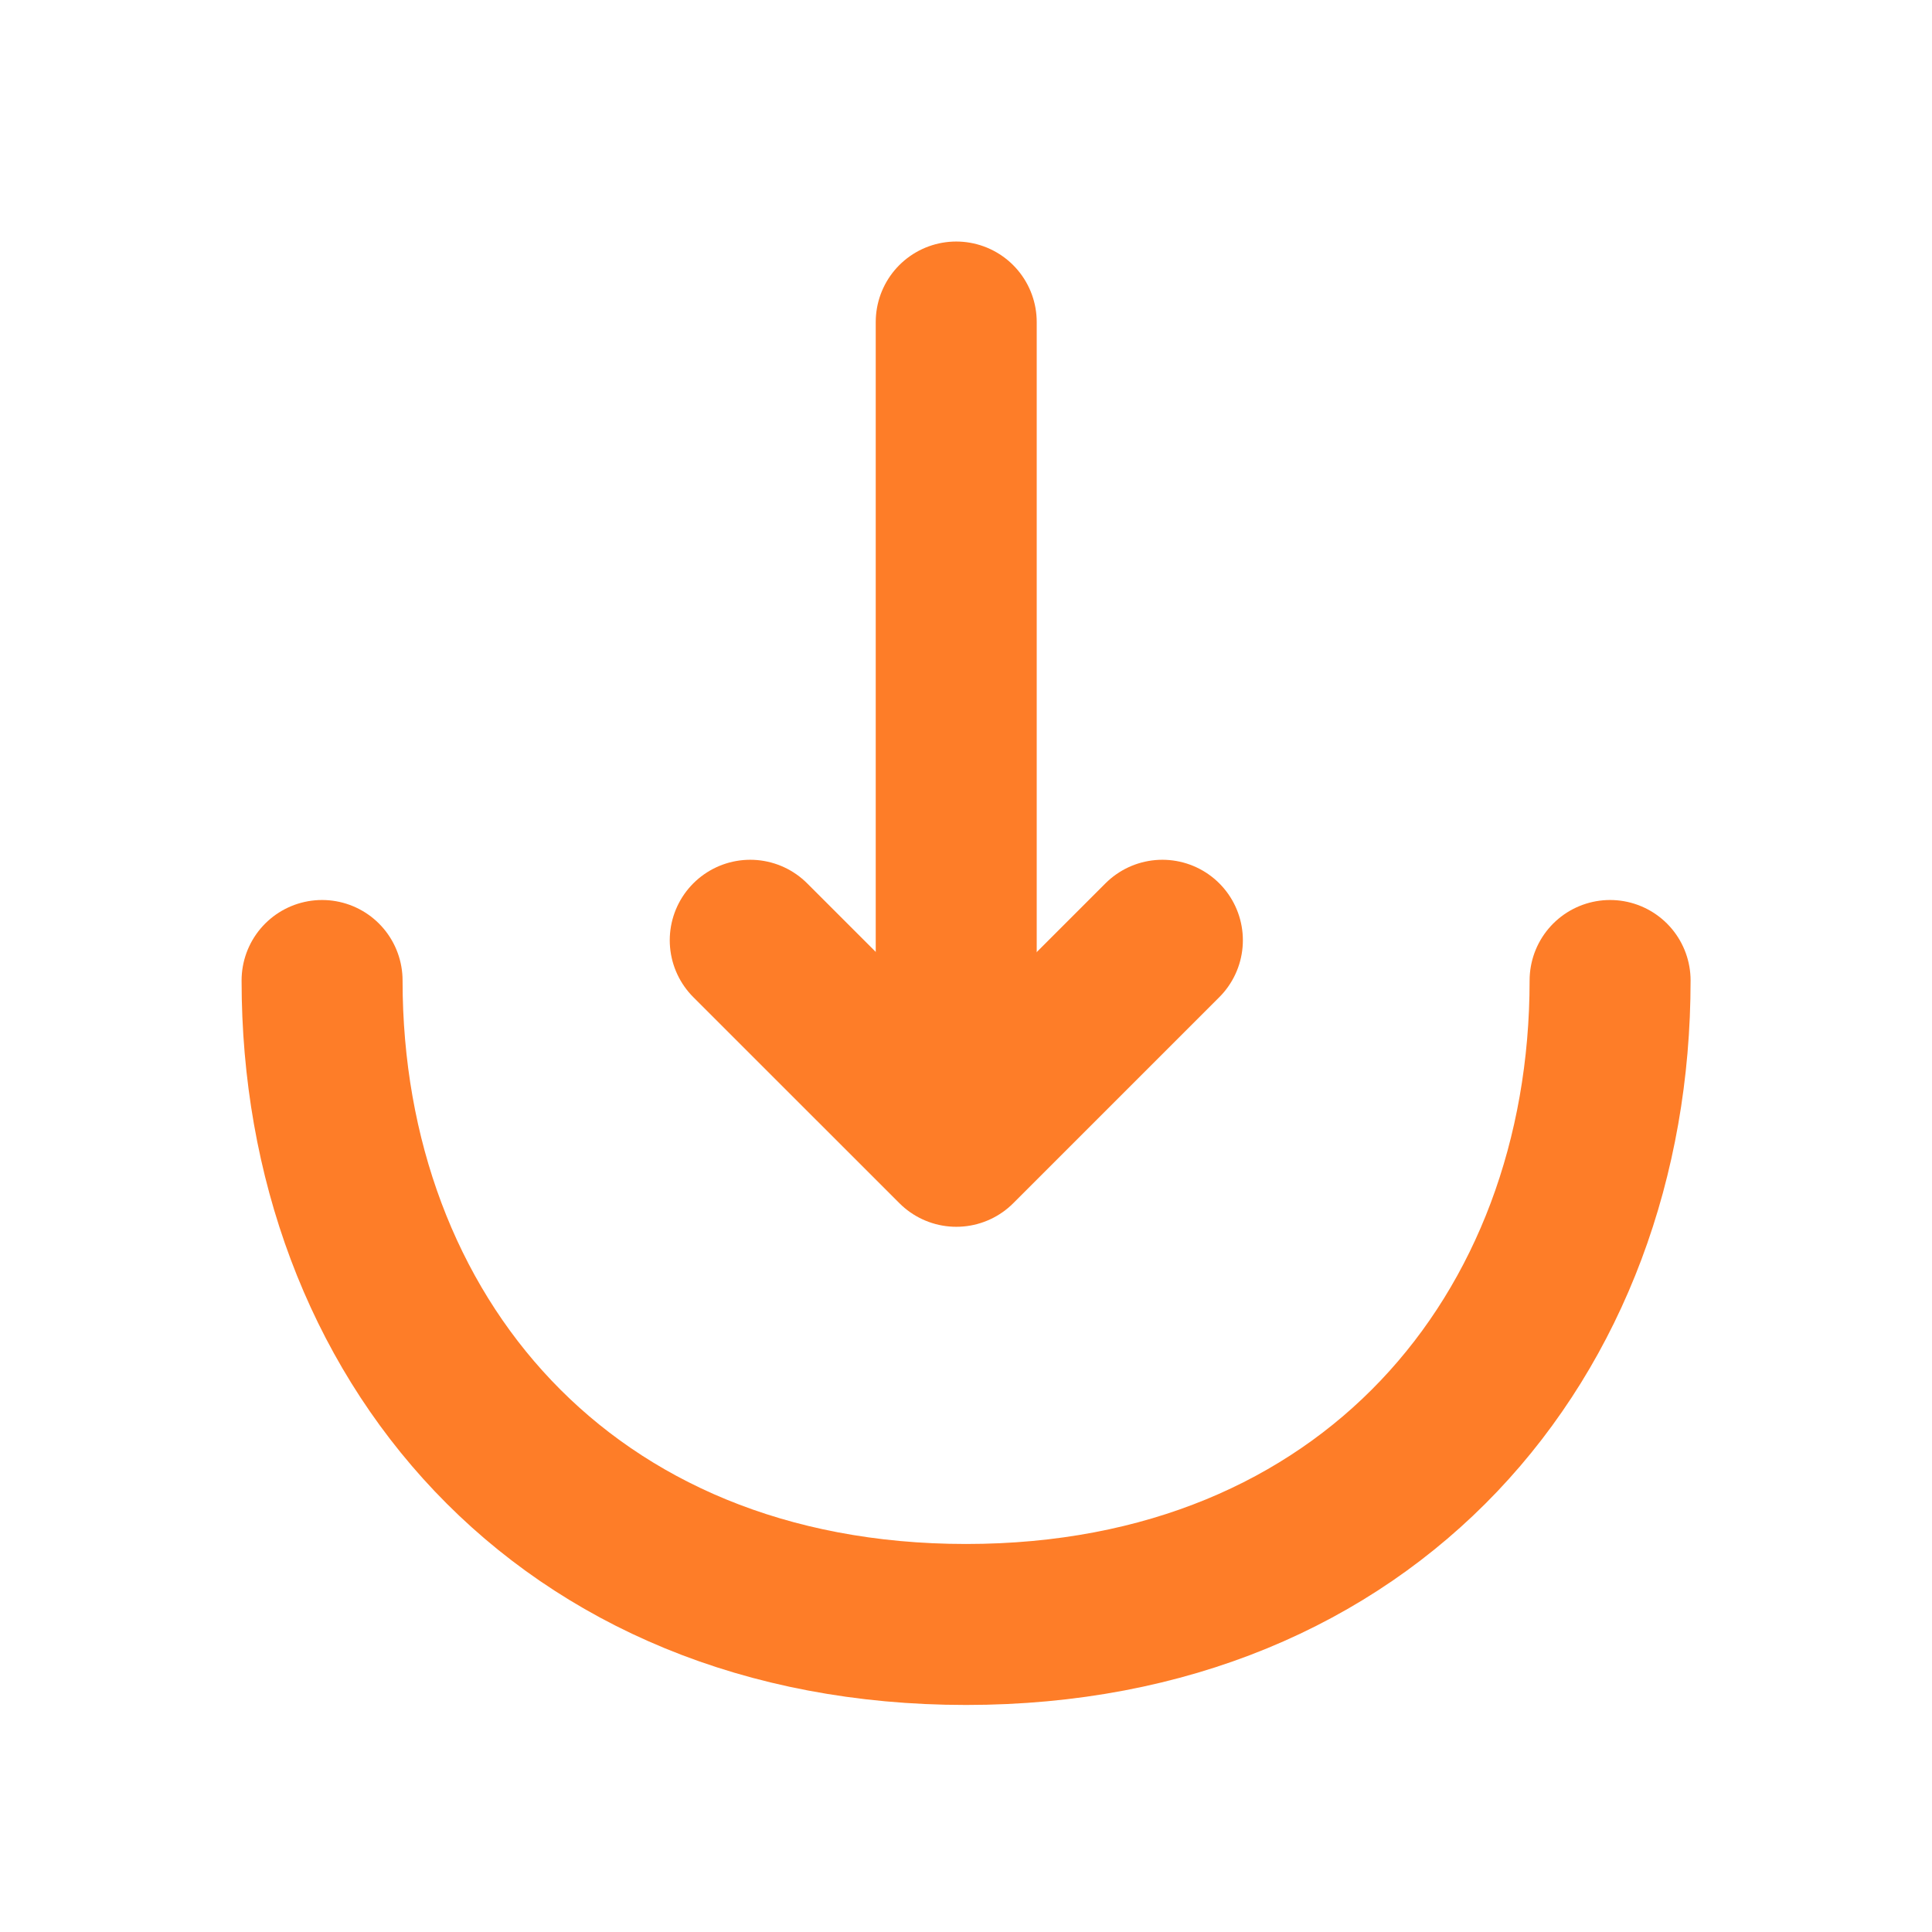
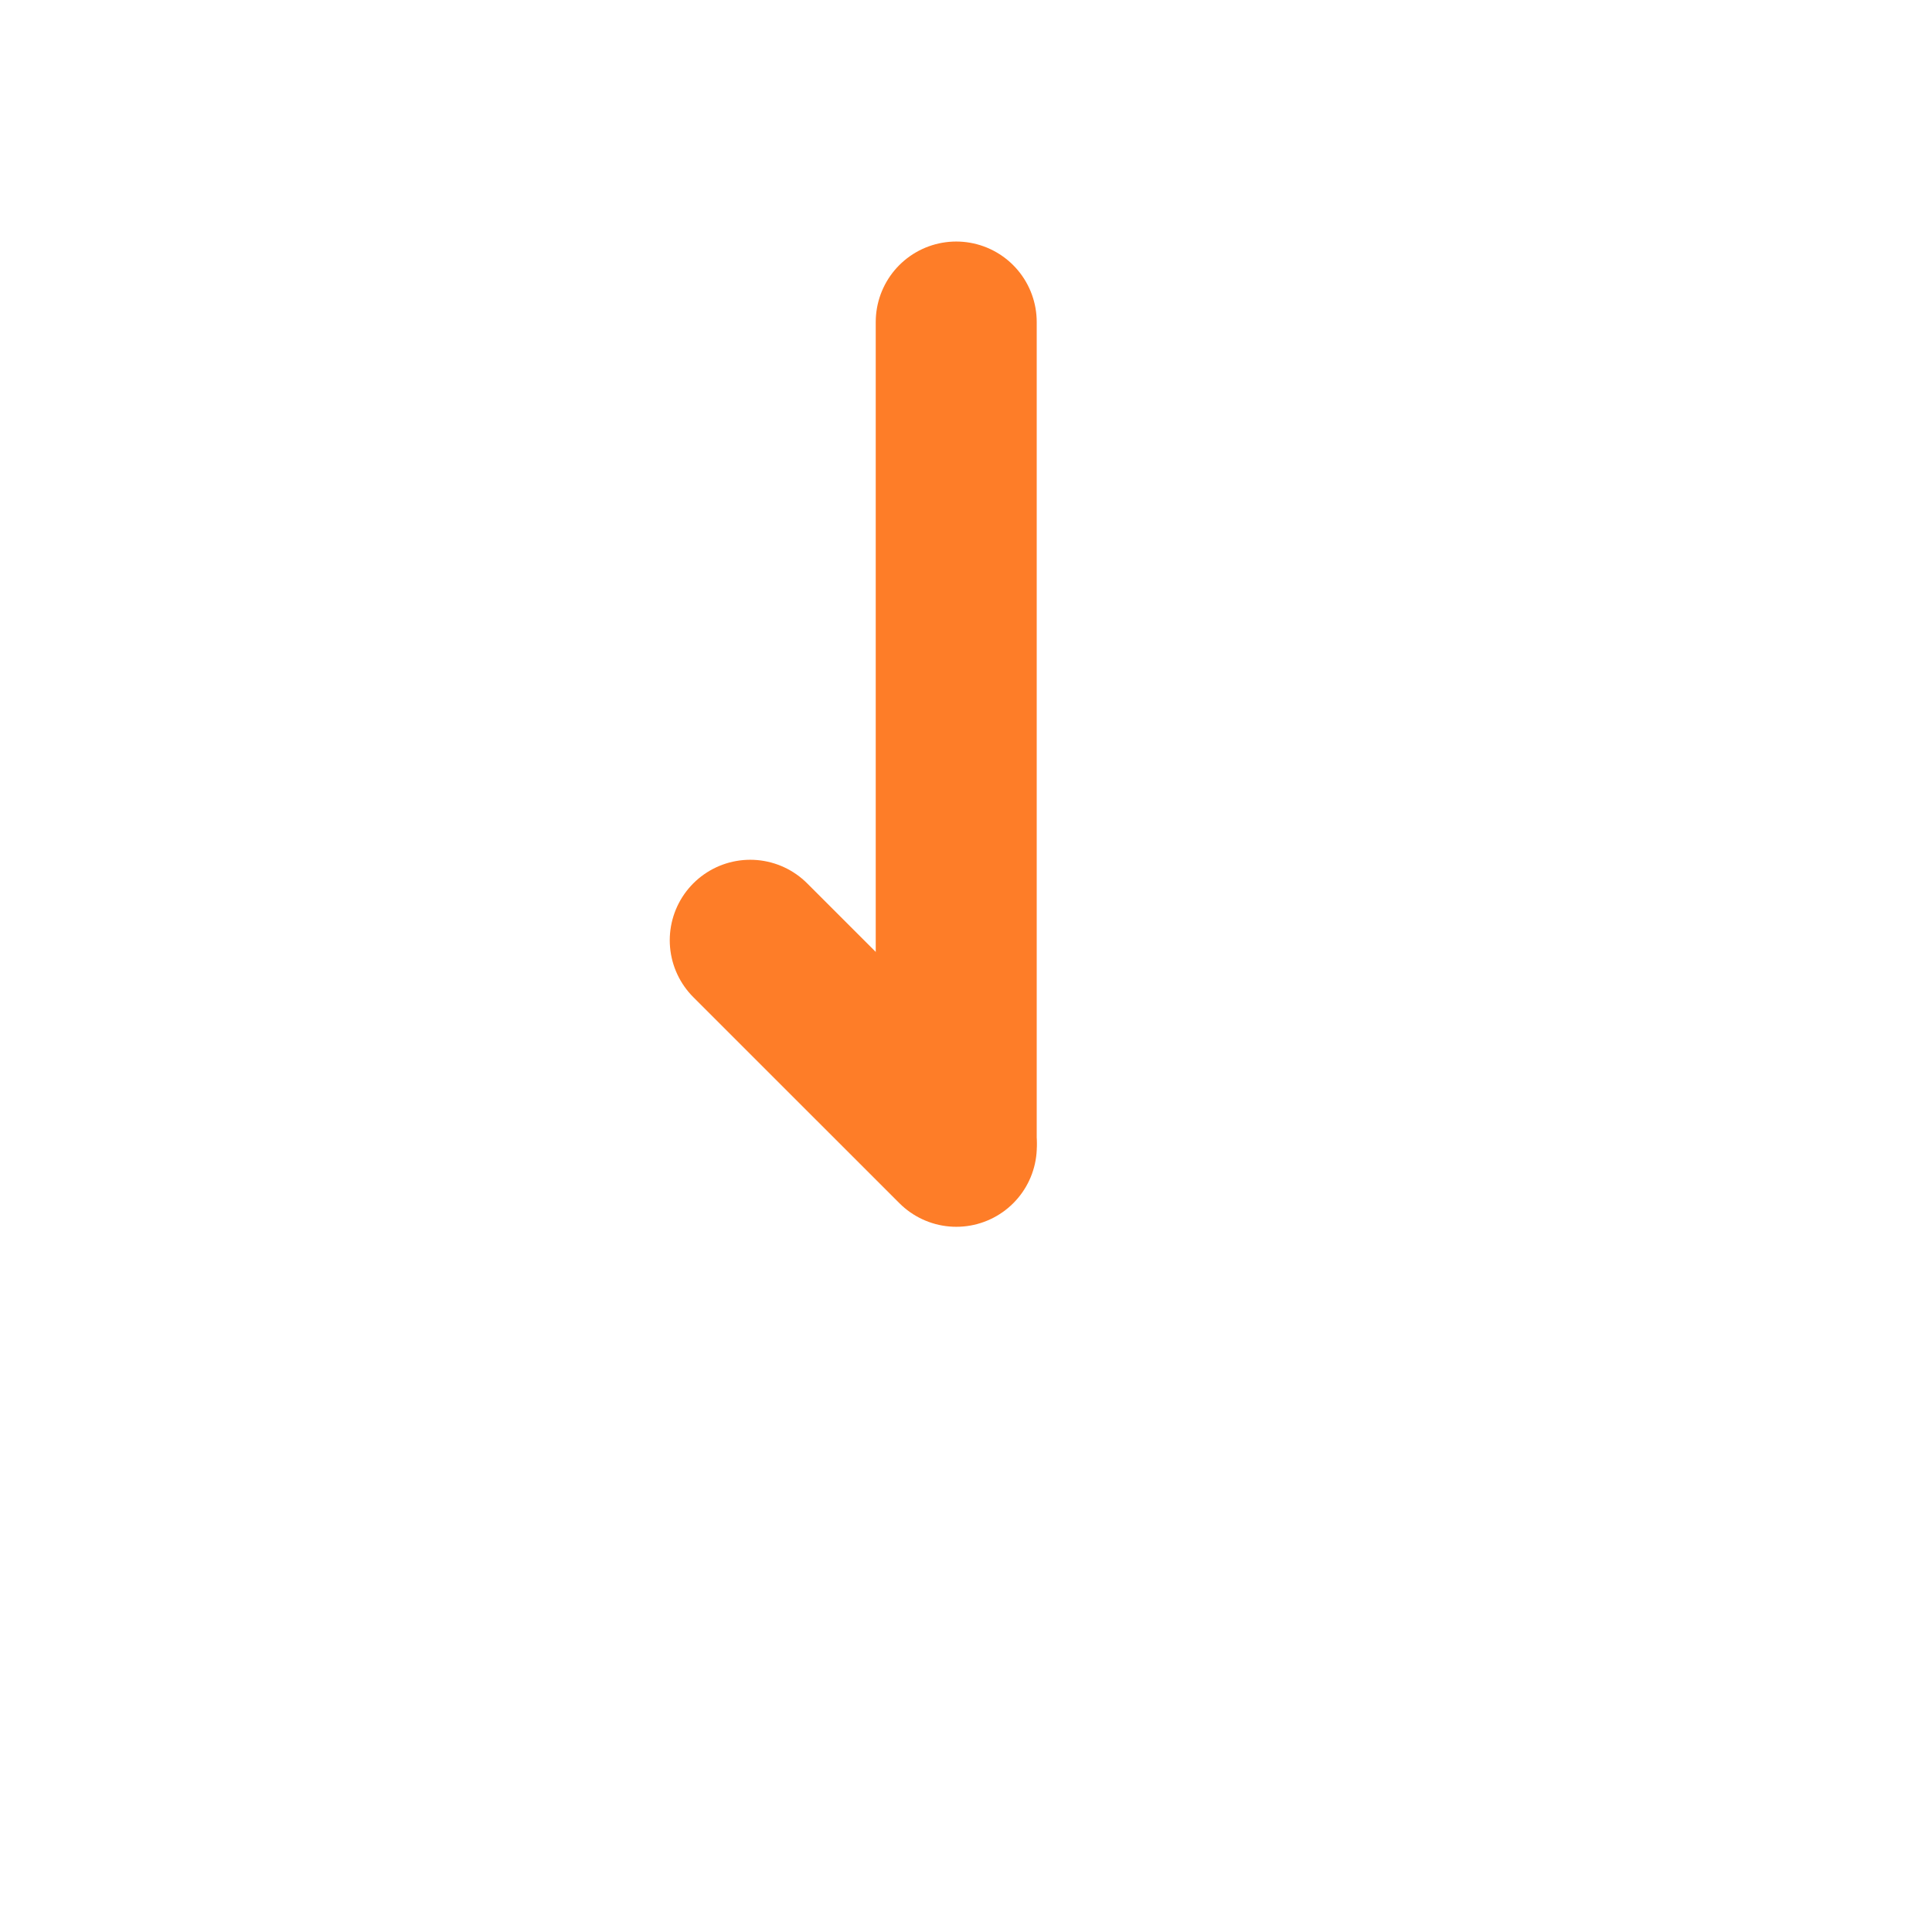
<svg xmlns="http://www.w3.org/2000/svg" width="34" height="34" viewBox="0 0 34 34" fill="none">
  <g id="vuesax/linear/import">
    <g id="import">
-       <path id="Vector" d="M13.203 16.547L16.83 20.173L20.456 16.547" stroke="#FE7D28" stroke-width="2.833" stroke-miterlimit="10" stroke-linecap="round" stroke-linejoin="round" />
+       <path id="Vector" d="M13.203 16.547L16.83 20.173" stroke="#FE7D28" stroke-width="2.833" stroke-miterlimit="10" stroke-linecap="round" stroke-linejoin="round" />
      <path id="Vector_2" d="M16.828 5.667V20.074" stroke="#FE7D28" stroke-width="2.833" stroke-miterlimit="10" stroke-linecap="round" stroke-linejoin="round" />
-       <path id="Vector_3" d="M28.335 17.255C28.335 23.517 24.085 28.588 17.001 28.588C9.918 28.588 5.668 23.517 5.668 17.255" stroke="#FE7D28" stroke-width="2.833" stroke-miterlimit="10" stroke-linecap="round" stroke-linejoin="round" />
    </g>
  </g>
</svg>